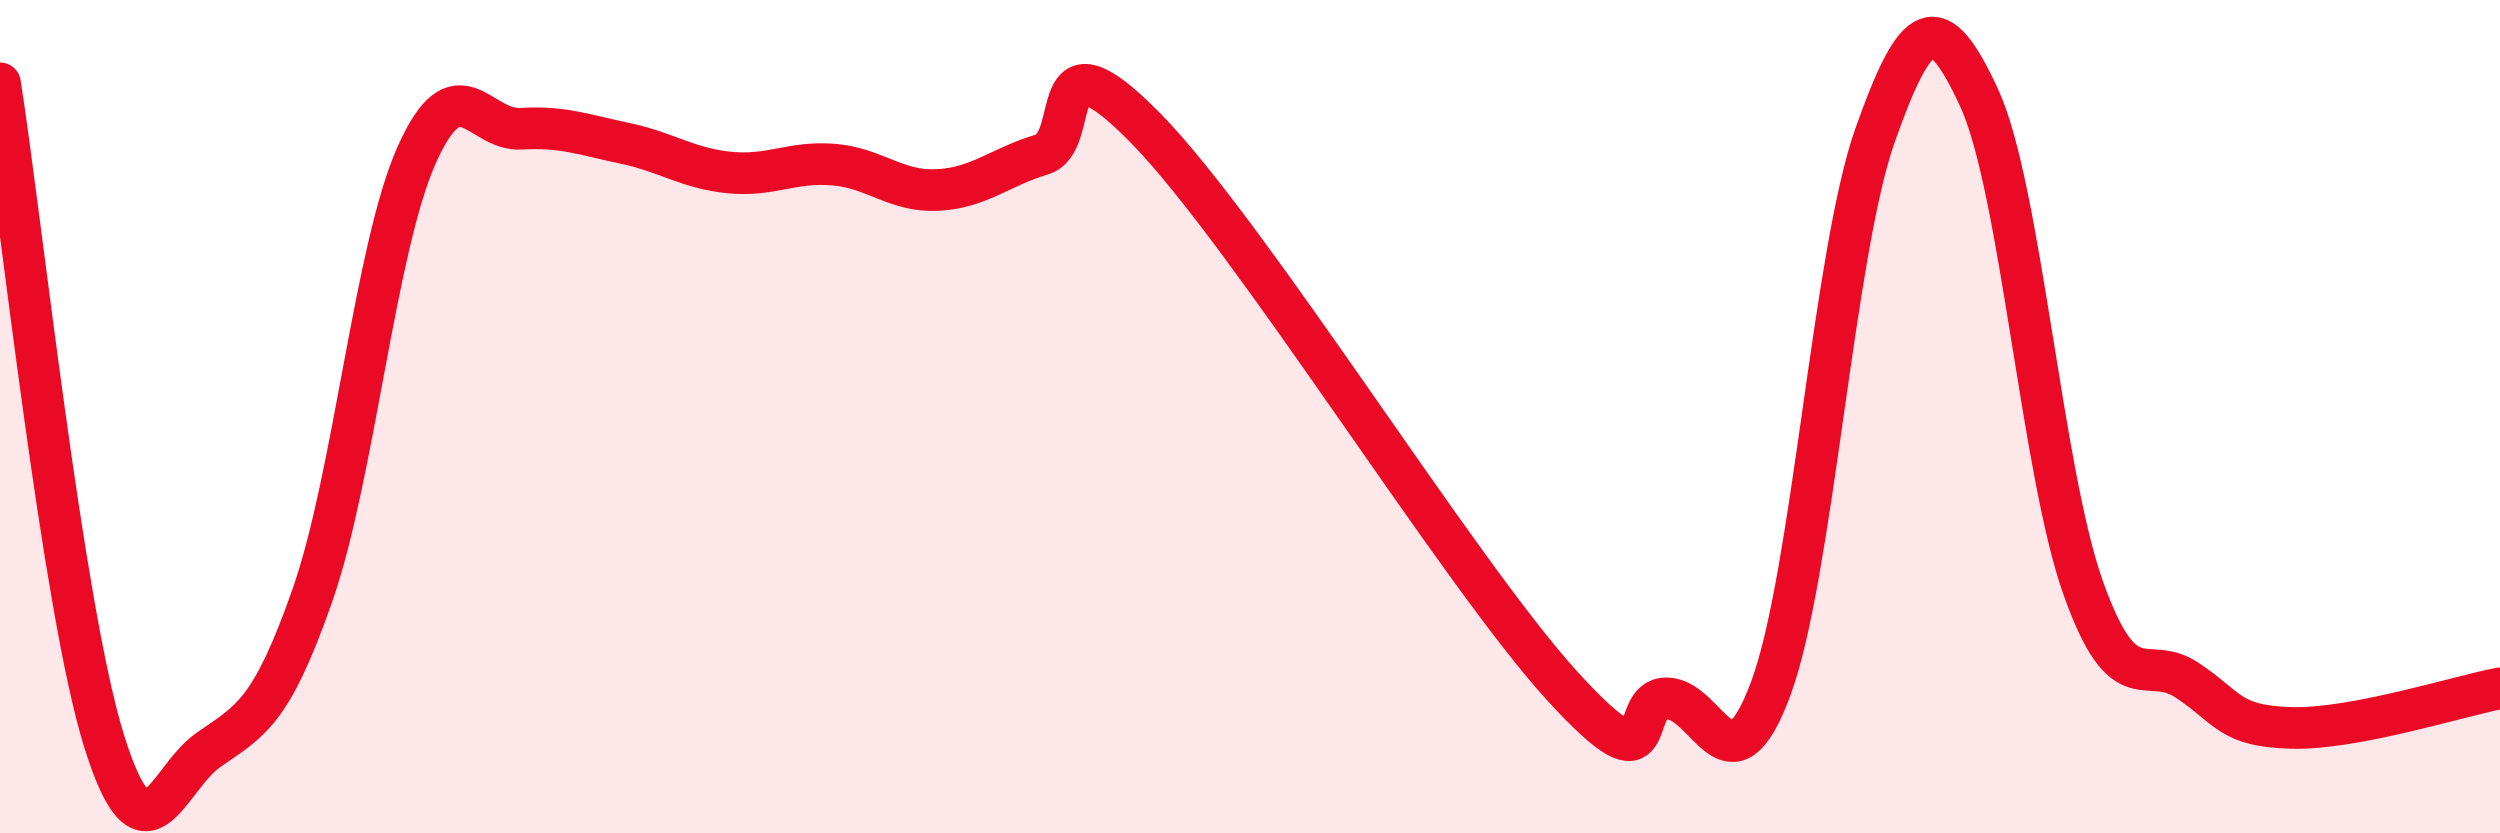
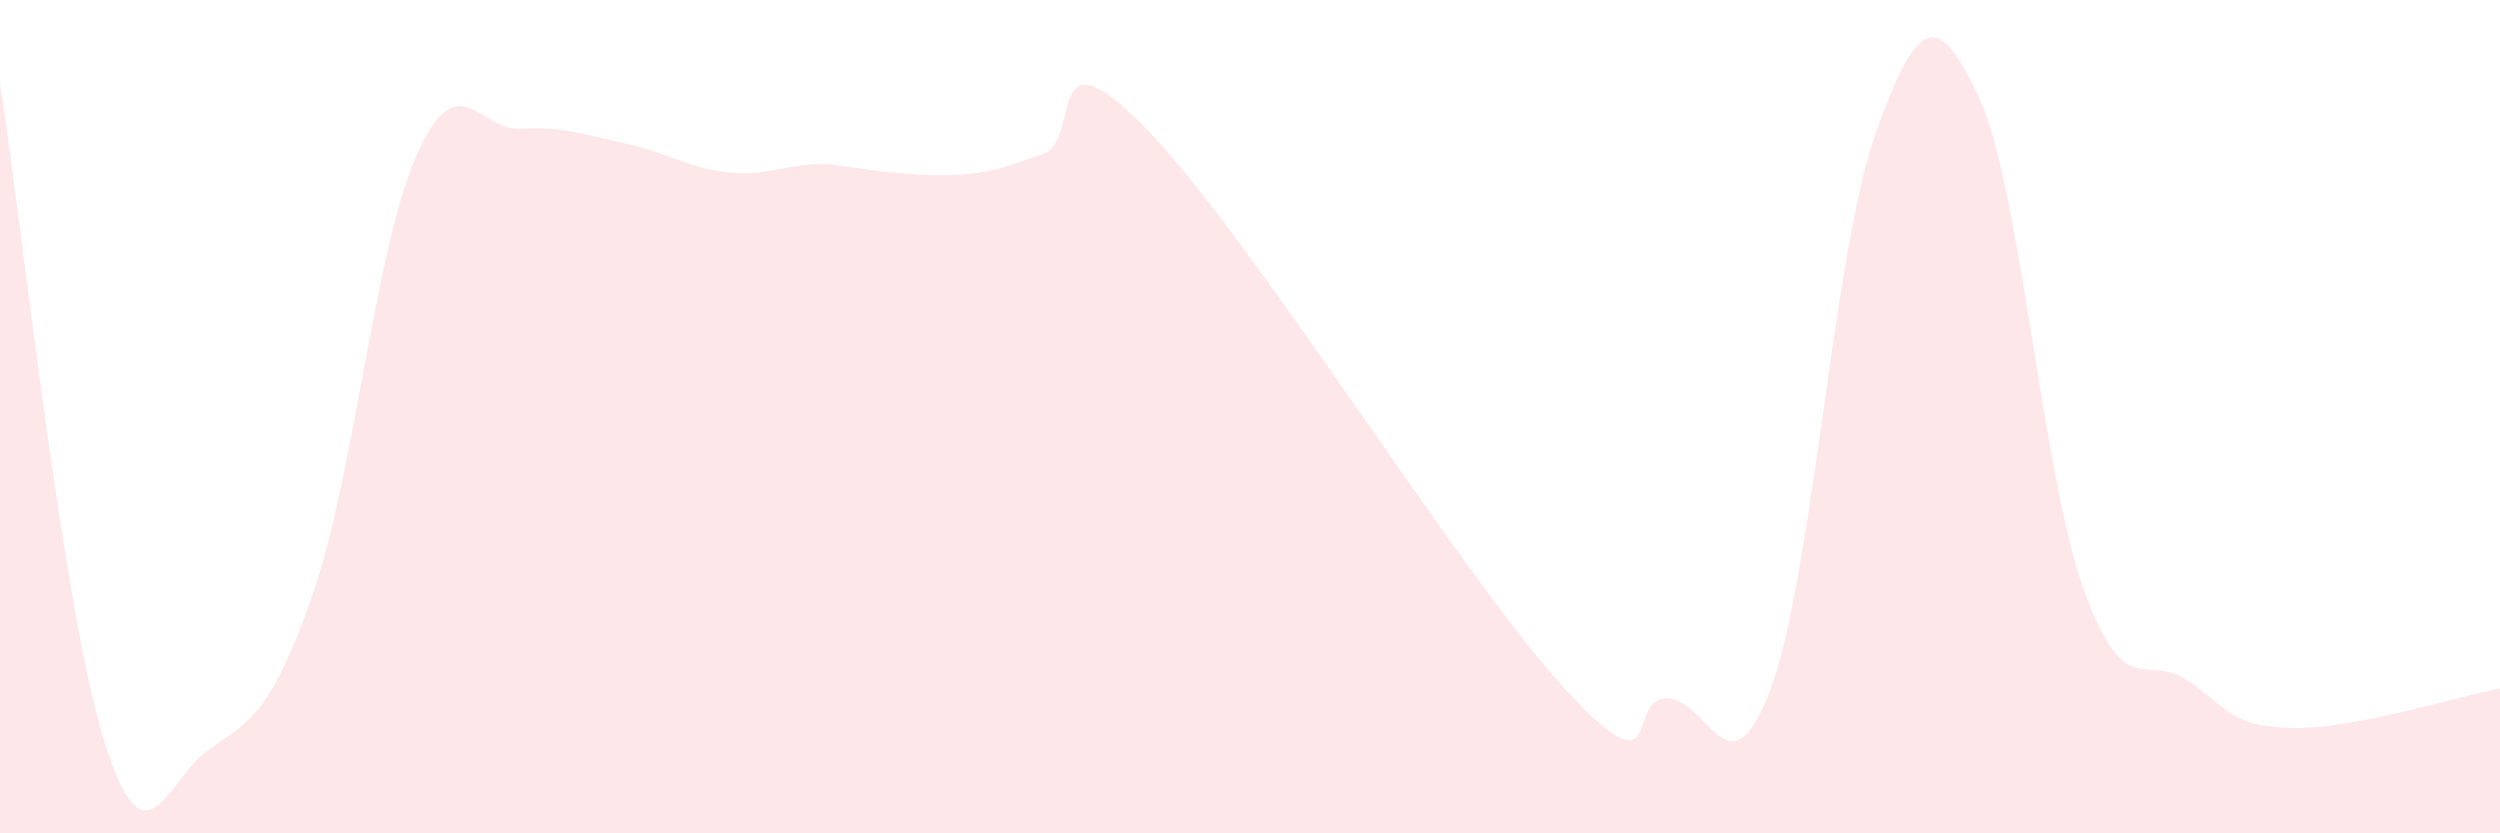
<svg xmlns="http://www.w3.org/2000/svg" width="60" height="20" viewBox="0 0 60 20">
-   <path d="M 0,2 C 0.5,5.16 1.5,14.59 2.5,17.79 C 3.5,20.99 4,18.7 5,18 C 6,17.3 6.5,17.14 7.5,14.28 C 8.5,11.42 9,5.96 10,3.72 C 11,1.48 11.5,3.15 12.5,3.09 C 13.5,3.03 14,3.23 15,3.44 C 16,3.65 16.5,4.04 17.5,4.14 C 18.5,4.24 19,3.87 20,3.95 C 21,4.03 21.5,4.61 22.5,4.56 C 23.5,4.51 24,4.01 25,3.71 C 26,3.41 25,0.53 27.5,3.08 C 30,5.63 35,13.73 37.5,16.47 C 40,19.21 39,16.75 40,16.76 C 41,16.77 41.5,19.22 42.5,16.52 C 43.5,13.82 44,6.08 45,3.25 C 46,0.42 46.5,0.18 47.5,2.35 C 48.5,4.52 49,11.32 50,14.12 C 51,16.92 51.5,15.66 52.5,16.33 C 53.5,17 53.5,17.43 55,17.47 C 56.5,17.51 59,16.71 60,16.52L60 20L0 20Z" fill="#EB0A25" opacity="0.1" stroke-linecap="round" stroke-linejoin="round" />
-   <path d="M 0,2 C 0.5,5.16 1.5,14.59 2.5,17.79 C 3.5,20.99 4,18.7 5,18 C 6,17.3 6.5,17.14 7.5,14.28 C 8.5,11.42 9,5.96 10,3.72 C 11,1.48 11.5,3.15 12.5,3.09 C 13.5,3.03 14,3.23 15,3.44 C 16,3.65 16.5,4.04 17.5,4.14 C 18.5,4.24 19,3.87 20,3.95 C 21,4.03 21.5,4.61 22.5,4.56 C 23.5,4.51 24,4.01 25,3.71 C 26,3.41 25,0.53 27.5,3.08 C 30,5.63 35,13.73 37.5,16.47 C 40,19.21 39,16.75 40,16.76 C 41,16.77 41.5,19.22 42.5,16.52 C 43.5,13.82 44,6.08 45,3.25 C 46,0.42 46.5,0.18 47.5,2.35 C 48.5,4.52 49,11.32 50,14.12 C 51,16.92 51.5,15.66 52.5,16.33 C 53.5,17 53.5,17.43 55,17.47 C 56.5,17.51 59,16.71 60,16.52" stroke="#EB0A25" stroke-width="1" fill="none" stroke-linecap="round" stroke-linejoin="round" />
+   <path d="M 0,2 C 0.5,5.16 1.5,14.59 2.5,17.79 C 3.5,20.99 4,18.7 5,18 C 6,17.3 6.5,17.14 7.5,14.28 C 8.5,11.42 9,5.96 10,3.72 C 11,1.48 11.5,3.15 12.5,3.09 C 13.5,3.03 14,3.23 15,3.44 C 16,3.65 16.5,4.04 17.5,4.14 C 18.5,4.24 19,3.87 20,3.95 C 23.5,4.51 24,4.01 25,3.71 C 26,3.41 25,0.53 27.5,3.08 C 30,5.63 35,13.73 37.5,16.47 C 40,19.21 39,16.75 40,16.76 C 41,16.77 41.5,19.22 42.5,16.52 C 43.5,13.82 44,6.08 45,3.25 C 46,0.42 46.5,0.18 47.5,2.35 C 48.5,4.52 49,11.32 50,14.12 C 51,16.92 51.5,15.66 52.5,16.33 C 53.5,17 53.5,17.43 55,17.47 C 56.5,17.51 59,16.71 60,16.52L60 20L0 20Z" fill="#EB0A25" opacity="0.1" stroke-linecap="round" stroke-linejoin="round" />
</svg>